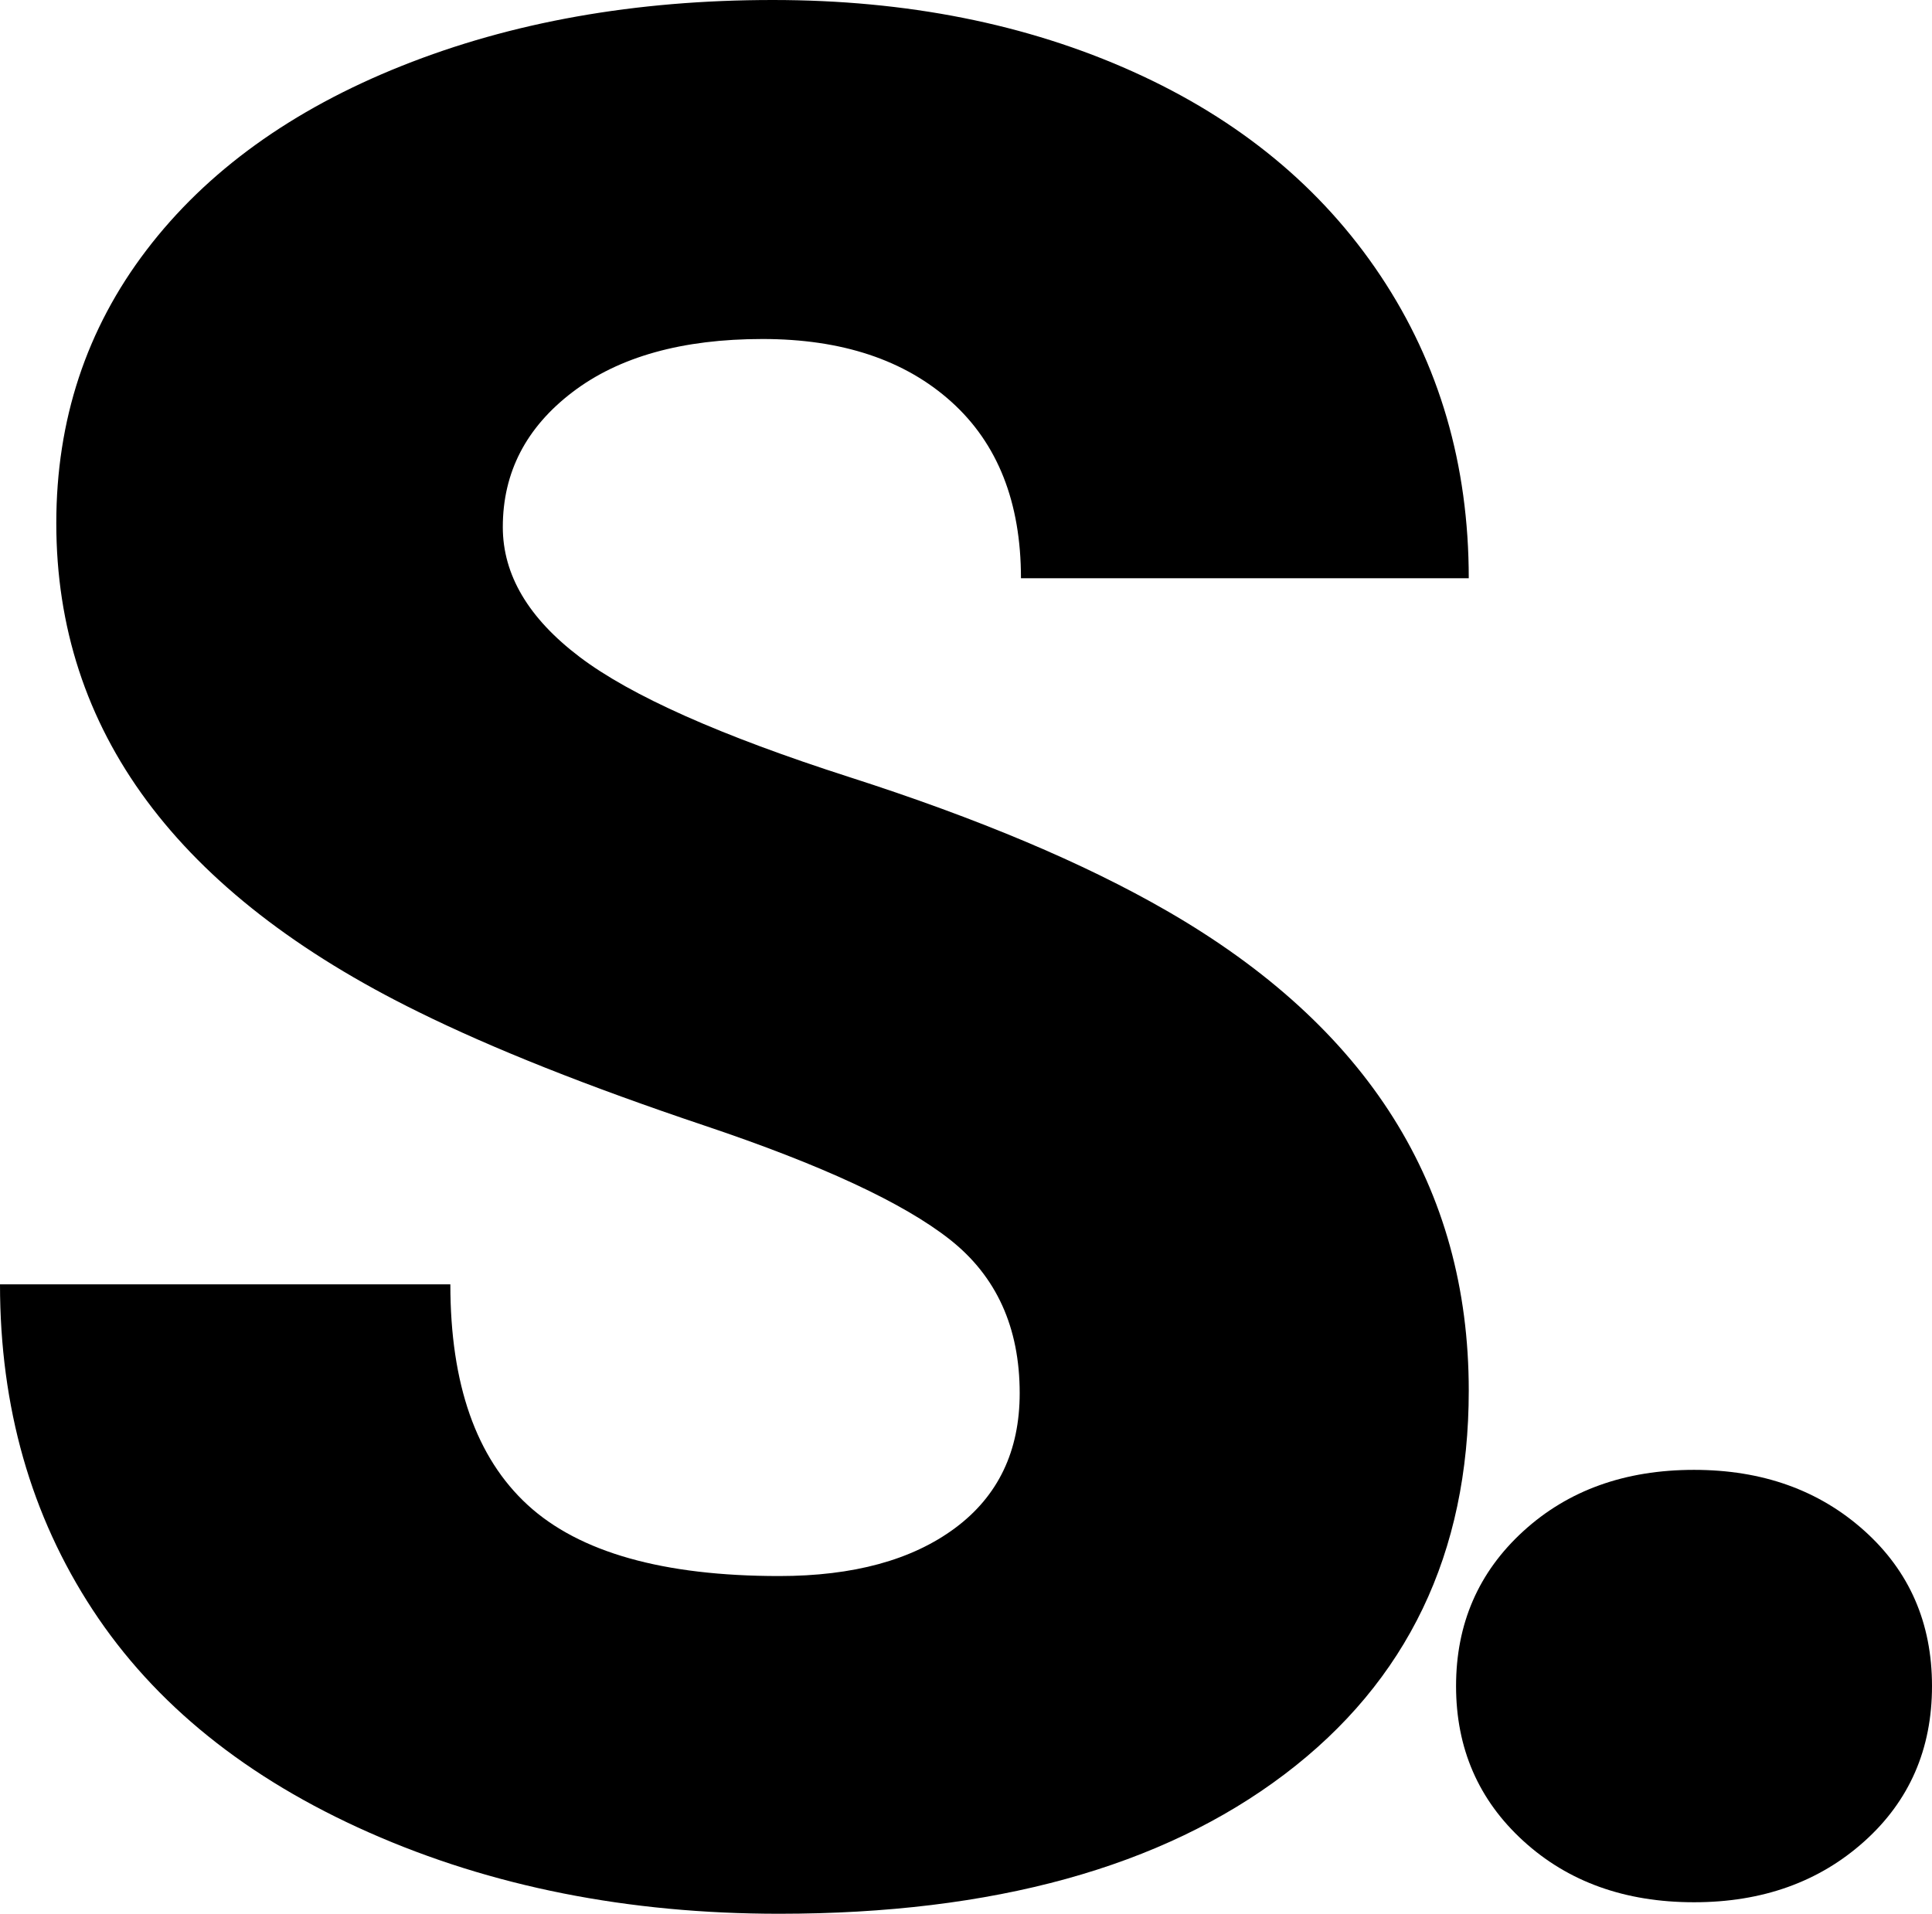
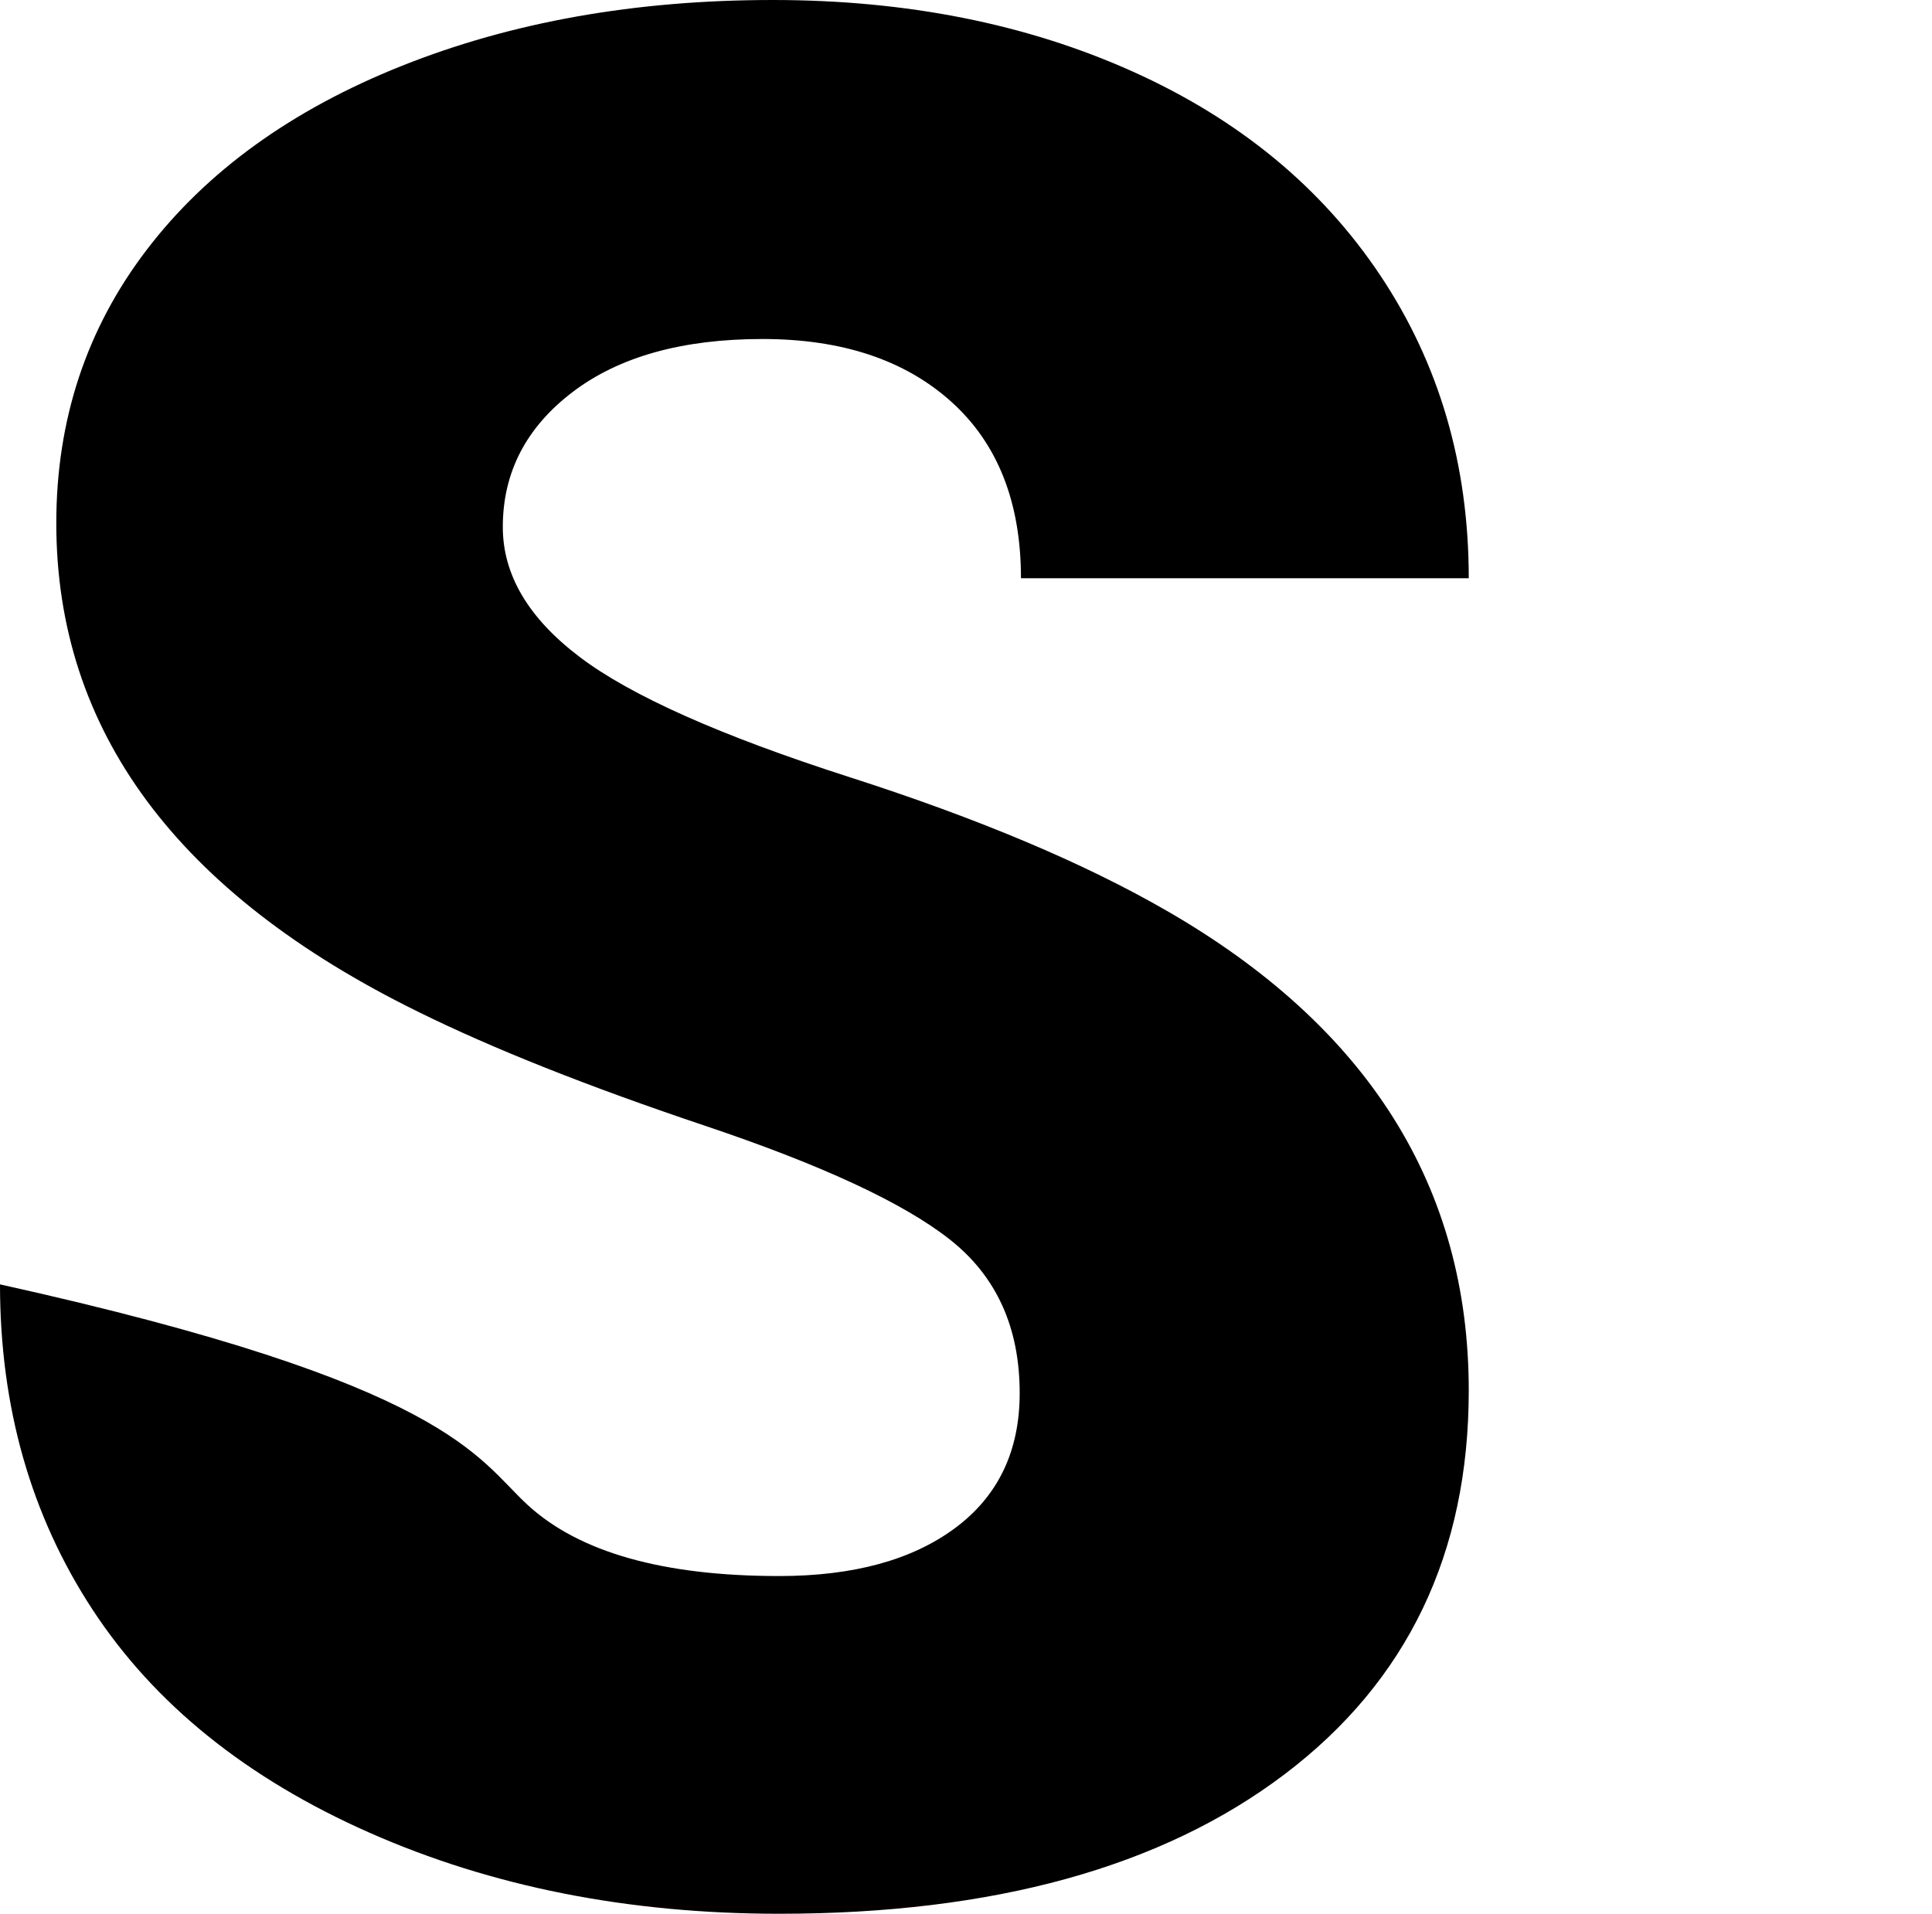
<svg xmlns="http://www.w3.org/2000/svg" width="421.76px" height="417.828px" viewBox="0 0 421.76 417.828" version="1.1">
  <title>S</title>
  <g id="Page-1" stroke="none" stroke-width="1" fill="none" fill-rule="evenodd">
    <g id="Medium" transform="translate(-387.788, -177.758)" fill="#000000" fill-rule="nonzero">
      <g id="S." transform="translate(387.788, 177.758)">
-         <path d="M222.6,304.154 C222.6,289.817 217.526,278.645 207.378,270.639 C197.23,262.632 179.402,254.346 153.893,245.781 C128.383,237.216 107.529,228.93 91.33,220.924 C38.636,195.042 12.289,159.479 12.289,114.232 C12.289,91.702 18.853,71.826 31.979,54.603 C45.106,37.379 63.68,23.973 87.699,14.384 C111.719,4.795 138.717,0 168.695,0 C197.928,0 224.136,5.214 247.317,15.641 C270.499,26.068 288.514,40.917 301.361,60.188 C314.209,79.46 320.633,101.478 320.633,126.242 L222.879,126.242 C222.879,109.671 217.805,96.823 207.657,87.699 C197.509,78.576 183.777,74.014 166.461,74.014 C148.958,74.014 135.133,77.877 124.985,85.604 C114.838,93.332 109.764,103.154 109.764,115.07 C109.764,125.497 115.35,134.947 126.521,143.419 C137.693,151.891 157.337,160.642 185.453,169.673 C213.569,178.703 236.658,188.432 254.719,198.859 C298.661,224.182 320.633,259.094 320.633,303.596 C320.633,339.16 307.227,367.089 280.414,387.385 C253.602,407.68 216.827,417.828 170.092,417.828 C137.135,417.828 107.297,411.916 80.577,400.093 C53.858,388.269 33.748,372.07 20.249,351.495 C6.75,330.92 0,307.227 0,280.414 L98.312,280.414 C98.312,302.199 103.945,318.259 115.21,328.593 C126.475,338.927 144.769,344.094 170.092,344.094 C186.291,344.094 199.092,340.603 208.495,333.62 C217.898,326.638 222.6,316.816 222.6,304.154 Z" id="Path" />
-         <path d="M369.811,320.912 C384.706,320.912 397.089,325.334 406.957,334.179 C416.826,343.023 421.76,354.335 421.76,368.113 C421.76,381.892 416.826,393.203 406.957,402.048 C397.089,410.892 384.706,415.314 369.811,415.314 C354.729,415.314 342.3,410.846 332.524,401.908 C322.749,392.971 317.861,381.706 317.861,368.113 C317.861,354.521 322.749,343.256 332.524,334.318 C342.3,325.381 354.729,320.912 369.811,320.912 Z" id="Path" />
+         <path d="M222.6,304.154 C222.6,289.817 217.526,278.645 207.378,270.639 C197.23,262.632 179.402,254.346 153.893,245.781 C128.383,237.216 107.529,228.93 91.33,220.924 C38.636,195.042 12.289,159.479 12.289,114.232 C12.289,91.702 18.853,71.826 31.979,54.603 C45.106,37.379 63.68,23.973 87.699,14.384 C111.719,4.795 138.717,0 168.695,0 C197.928,0 224.136,5.214 247.317,15.641 C270.499,26.068 288.514,40.917 301.361,60.188 C314.209,79.46 320.633,101.478 320.633,126.242 L222.879,126.242 C222.879,109.671 217.805,96.823 207.657,87.699 C197.509,78.576 183.777,74.014 166.461,74.014 C148.958,74.014 135.133,77.877 124.985,85.604 C114.838,93.332 109.764,103.154 109.764,115.07 C109.764,125.497 115.35,134.947 126.521,143.419 C137.693,151.891 157.337,160.642 185.453,169.673 C213.569,178.703 236.658,188.432 254.719,198.859 C298.661,224.182 320.633,259.094 320.633,303.596 C320.633,339.16 307.227,367.089 280.414,387.385 C253.602,407.68 216.827,417.828 170.092,417.828 C137.135,417.828 107.297,411.916 80.577,400.093 C53.858,388.269 33.748,372.07 20.249,351.495 C6.75,330.92 0,307.227 0,280.414 C98.312,302.199 103.945,318.259 115.21,328.593 C126.475,338.927 144.769,344.094 170.092,344.094 C186.291,344.094 199.092,340.603 208.495,333.62 C217.898,326.638 222.6,316.816 222.6,304.154 Z" id="Path" />
      </g>
    </g>
  </g>
</svg>